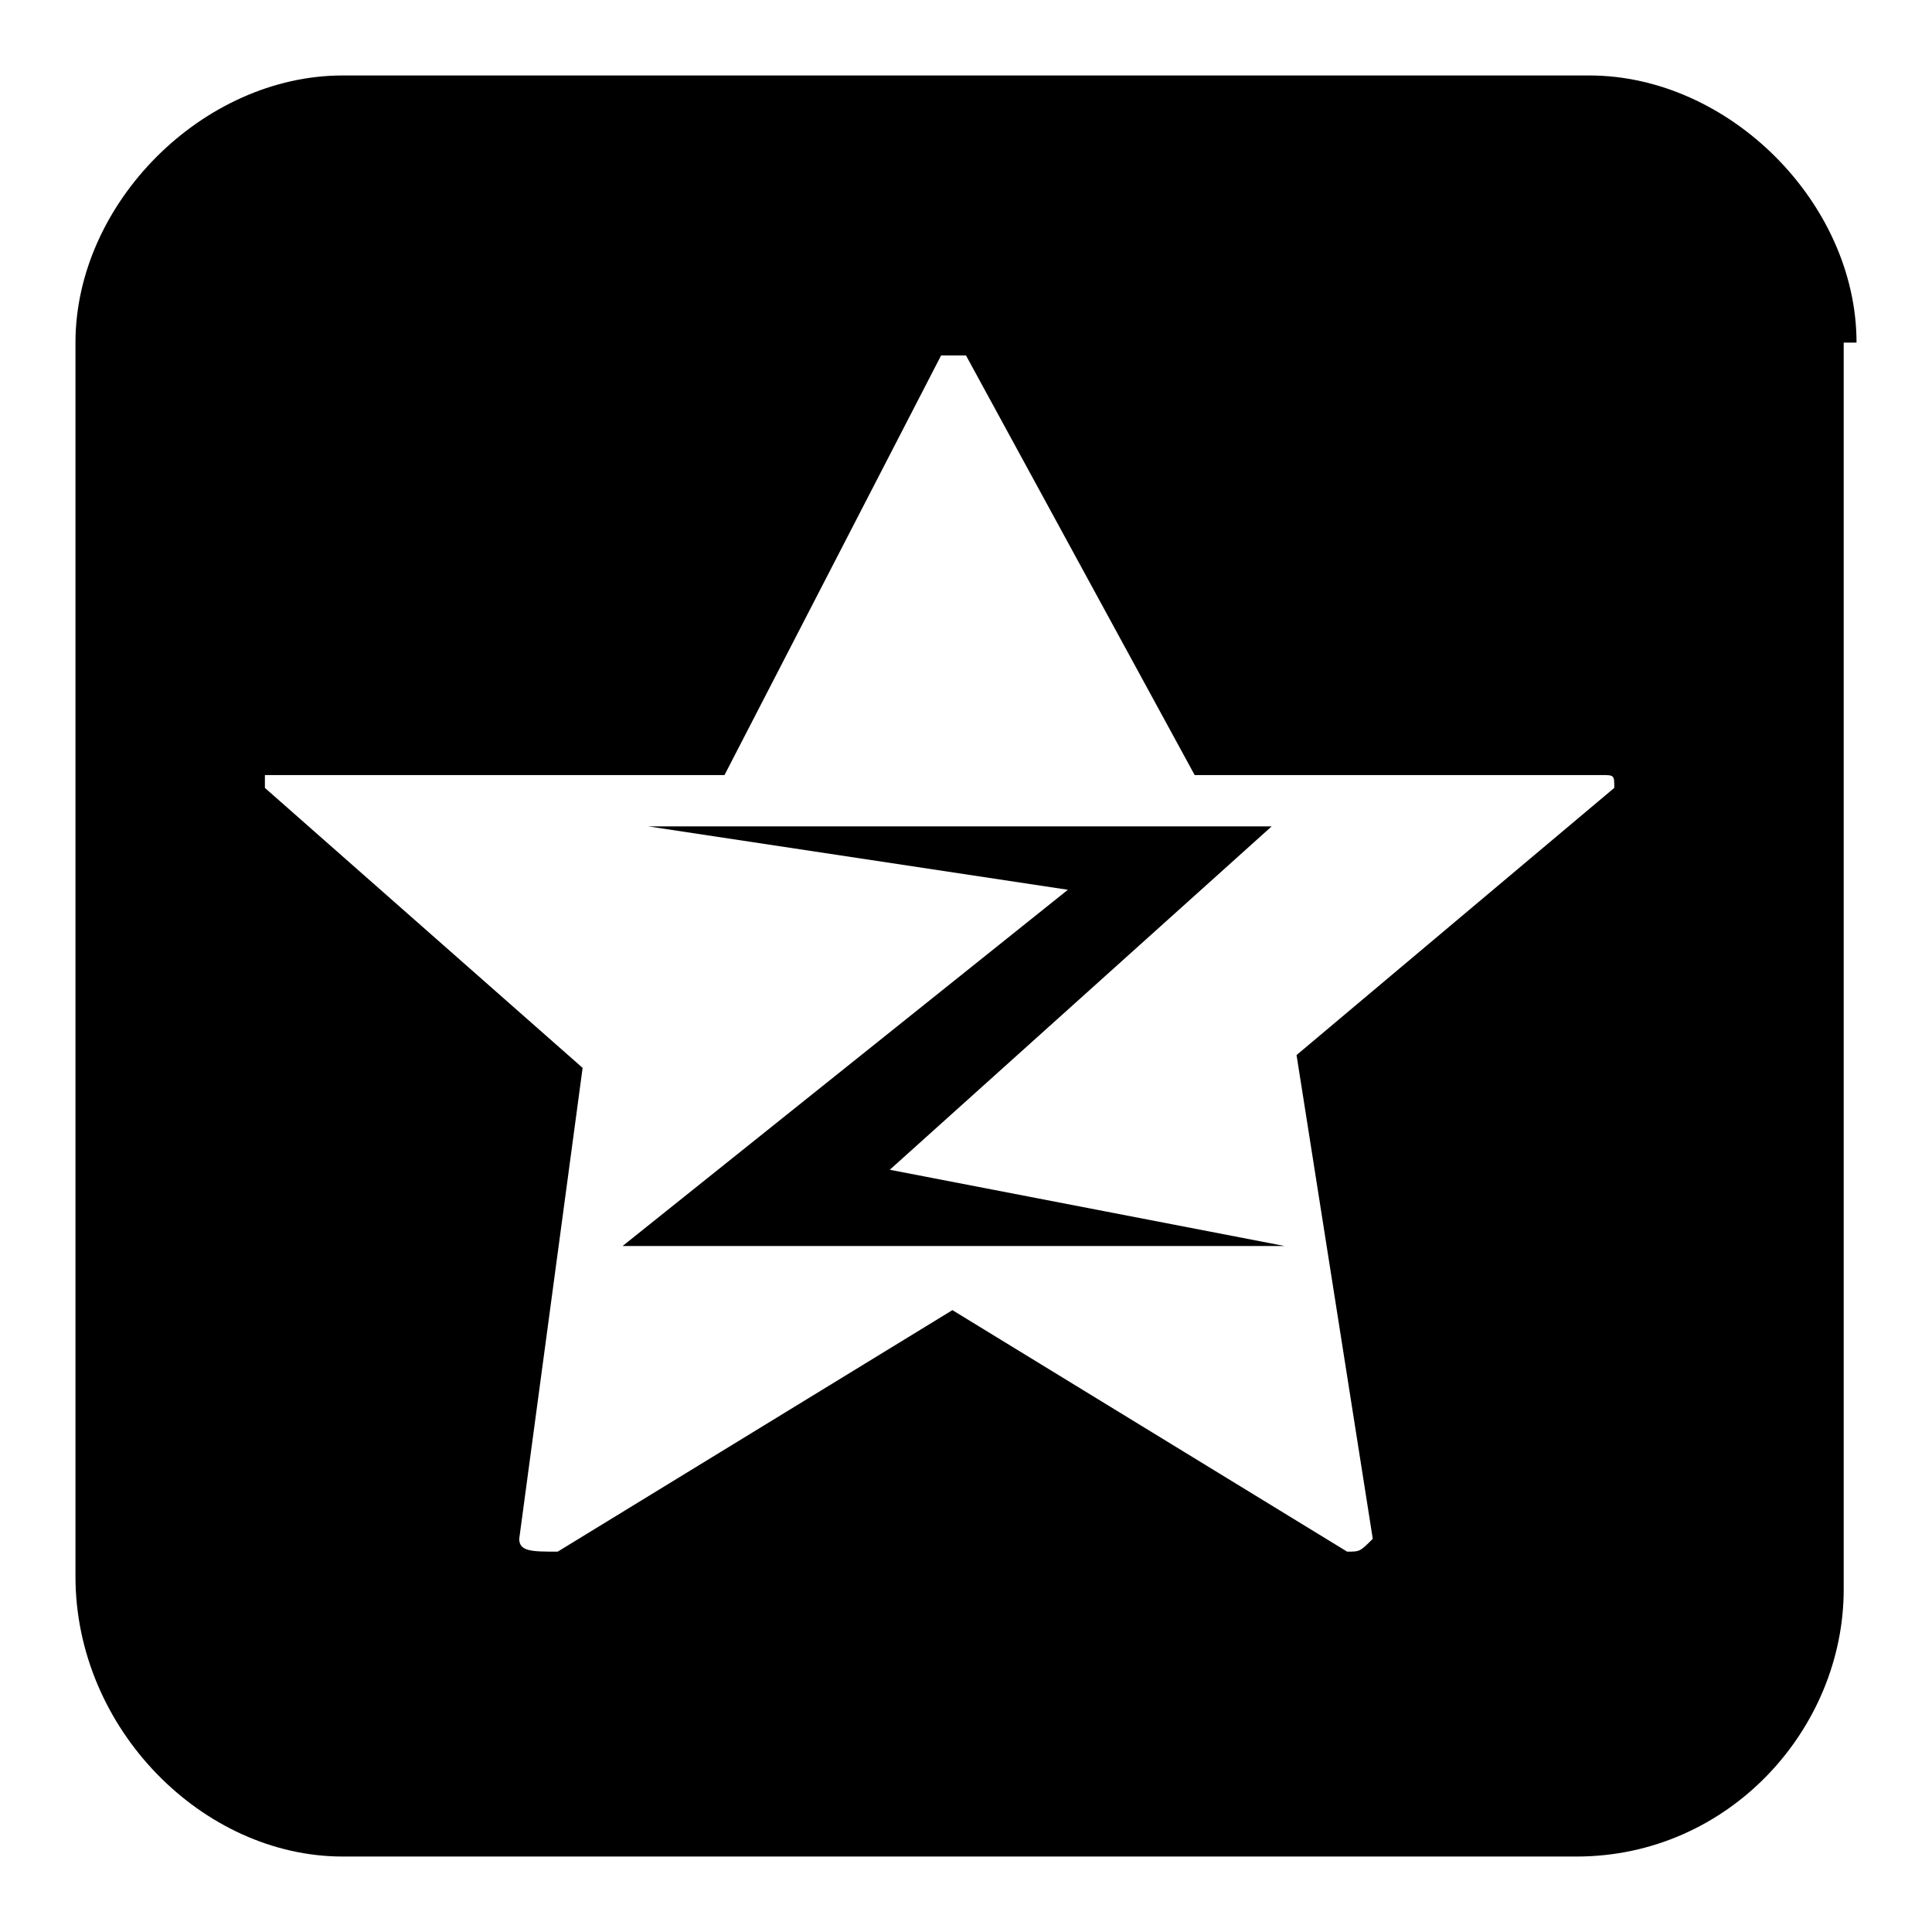
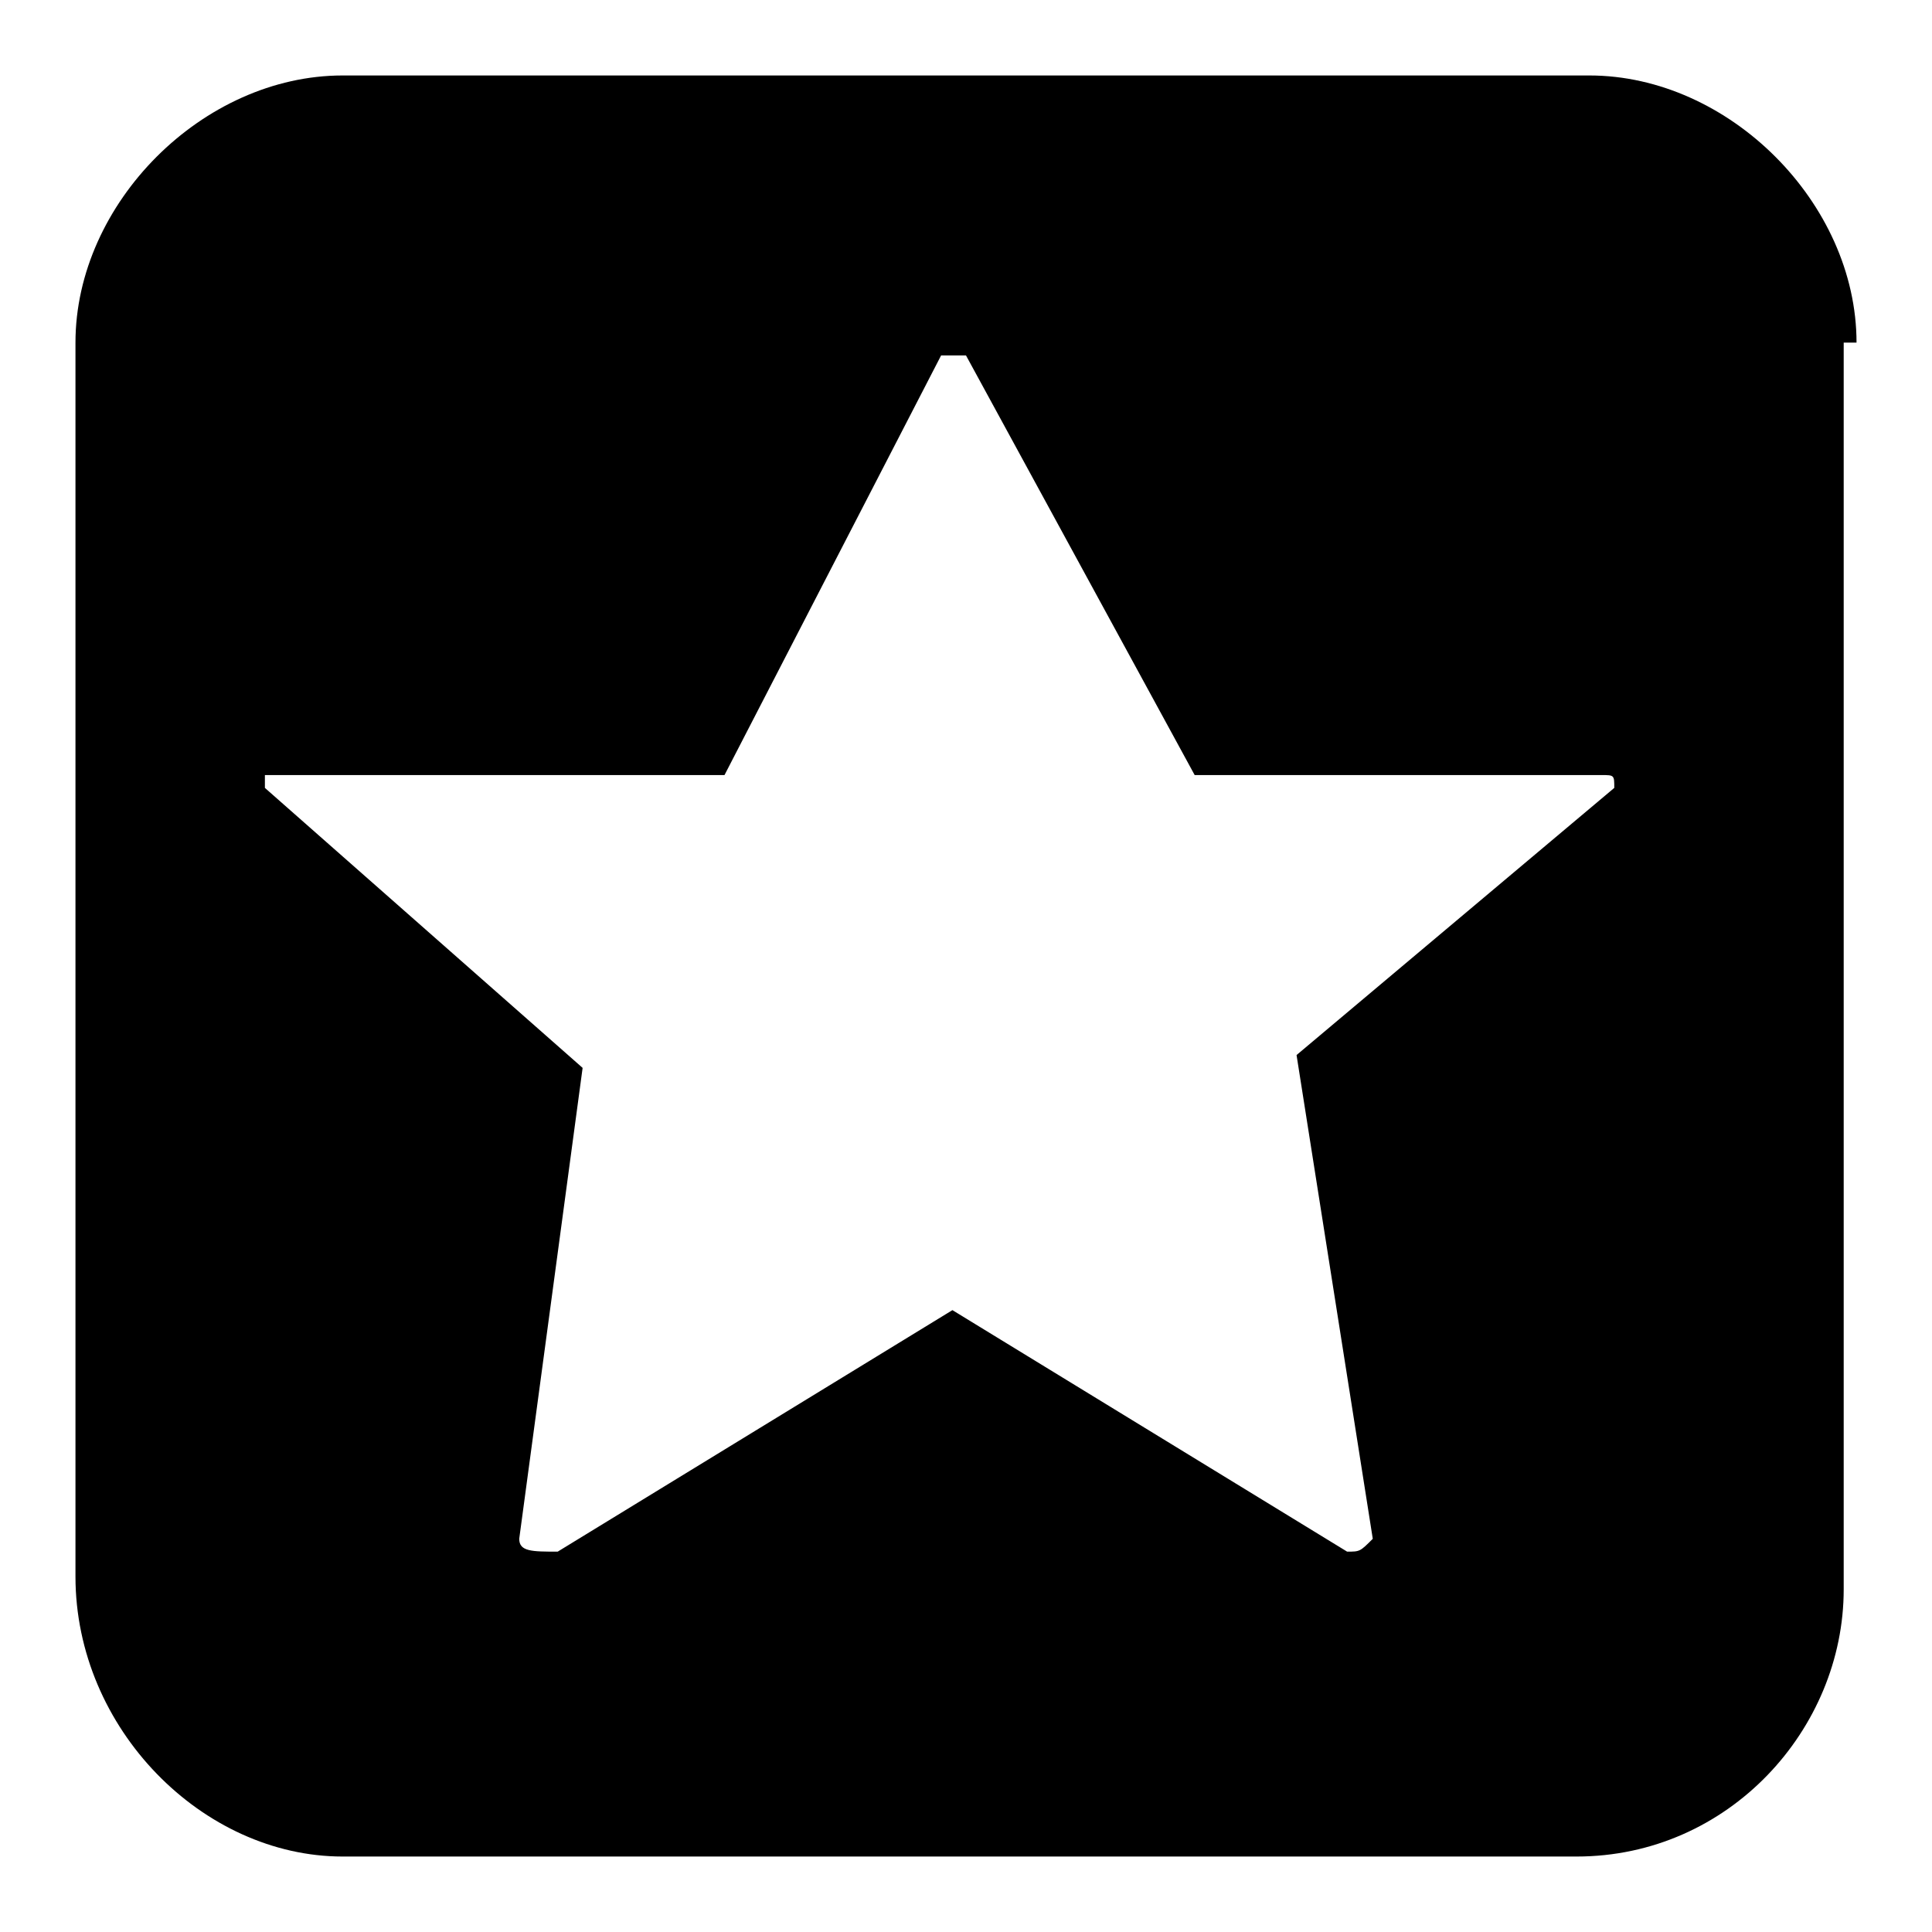
<svg xmlns="http://www.w3.org/2000/svg" version="1.1" x="0px" y="0px" viewBox="0 0 256 256" enable-background="new 0 0 256 256" xml:space="preserve">
  <g>
    <g>
-       <path fill="#000000" d="M168.5,109.5H85.9l55.6,8.4l-59,47.2h87.7L117.9,155L168.5,109.5z" />
      <path fill="#000000" d="M246,45.4c0-18.5-16.9-35.4-35.4-35.4H45.4C26.9,10,10,26.9,10,45.4v163.5c0,20.2,16.9,37.1,35.4,37.1h163.5c20.2,0,35.4-16.9,35.4-35.4V45.4H246z M128,47.1l30.3,55.6h53.9c1.7,0,1.7,0,1.7,1.7l-42.1,35.4l10.1,64.1c-1.7,1.7-1.7,1.7-3.4,1.7l-52.3-32l-52.3,32c-3.4,0-5.1,0-5.1-1.7l8.4-62.4l-42.1-37.1v-1.7H96l28.7-55.6h1.7C128,47.1,128,47.1,128,47.1z" />
    </g>
  </g>
</svg>